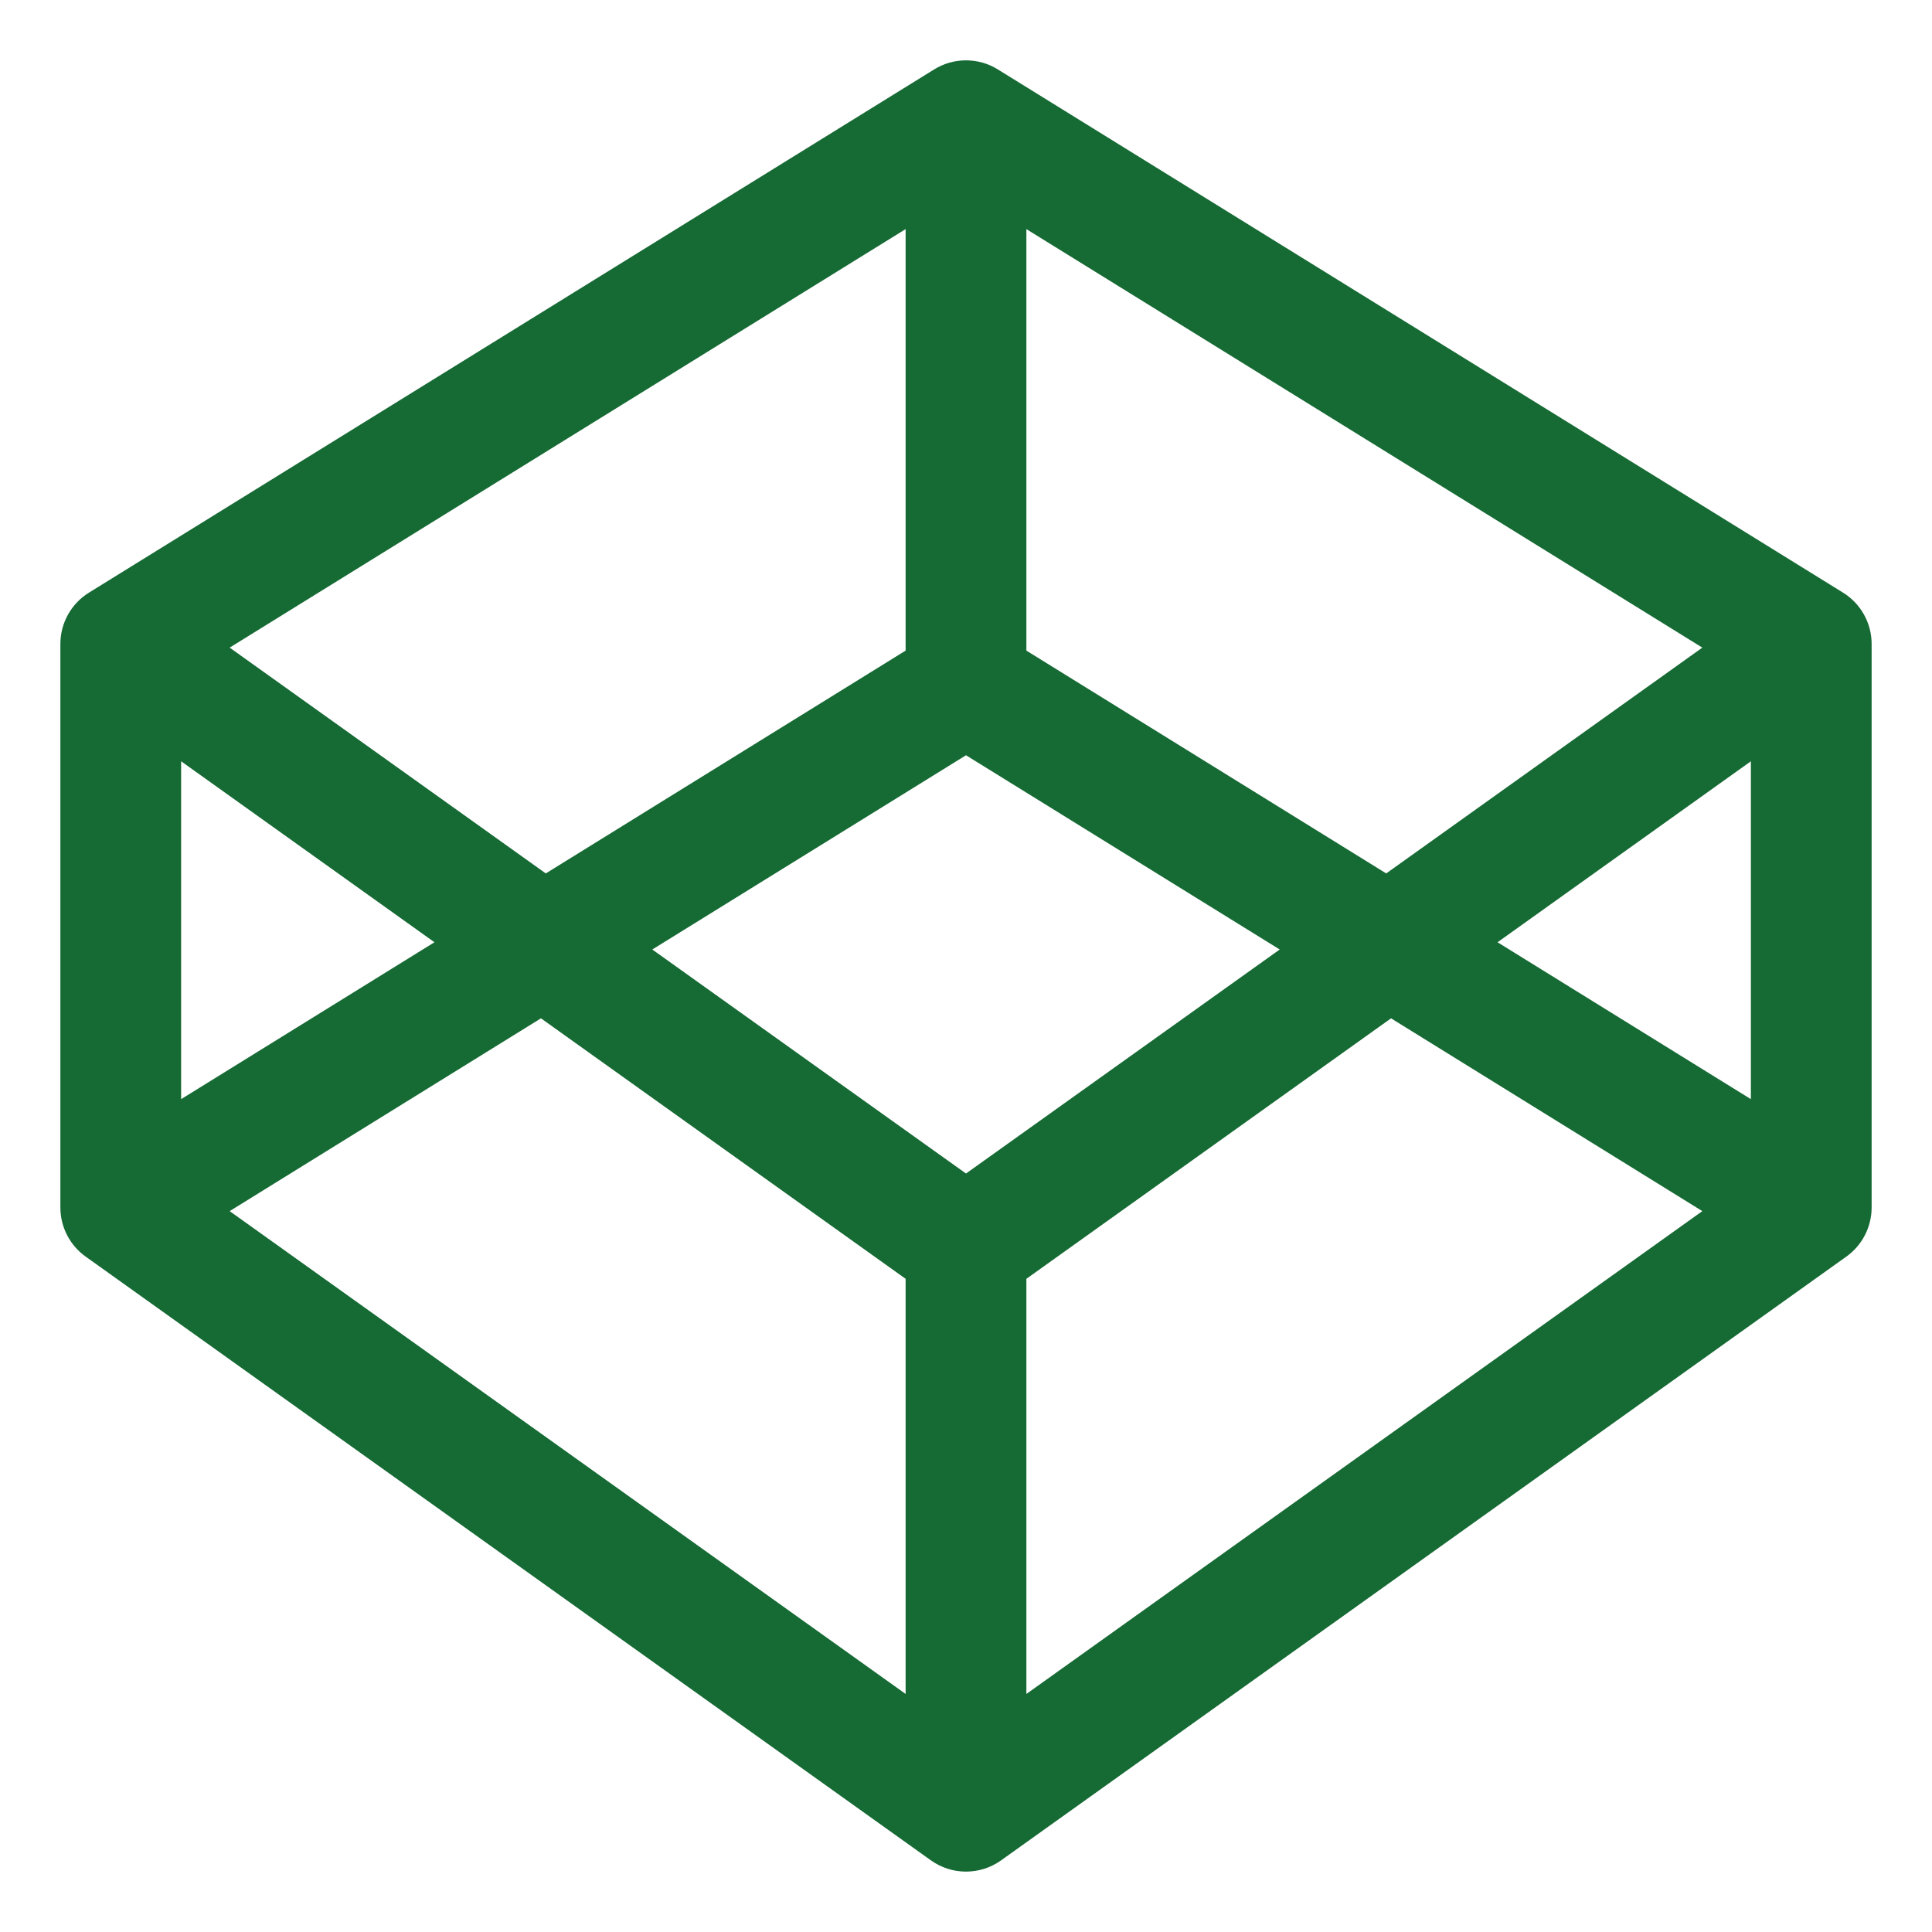
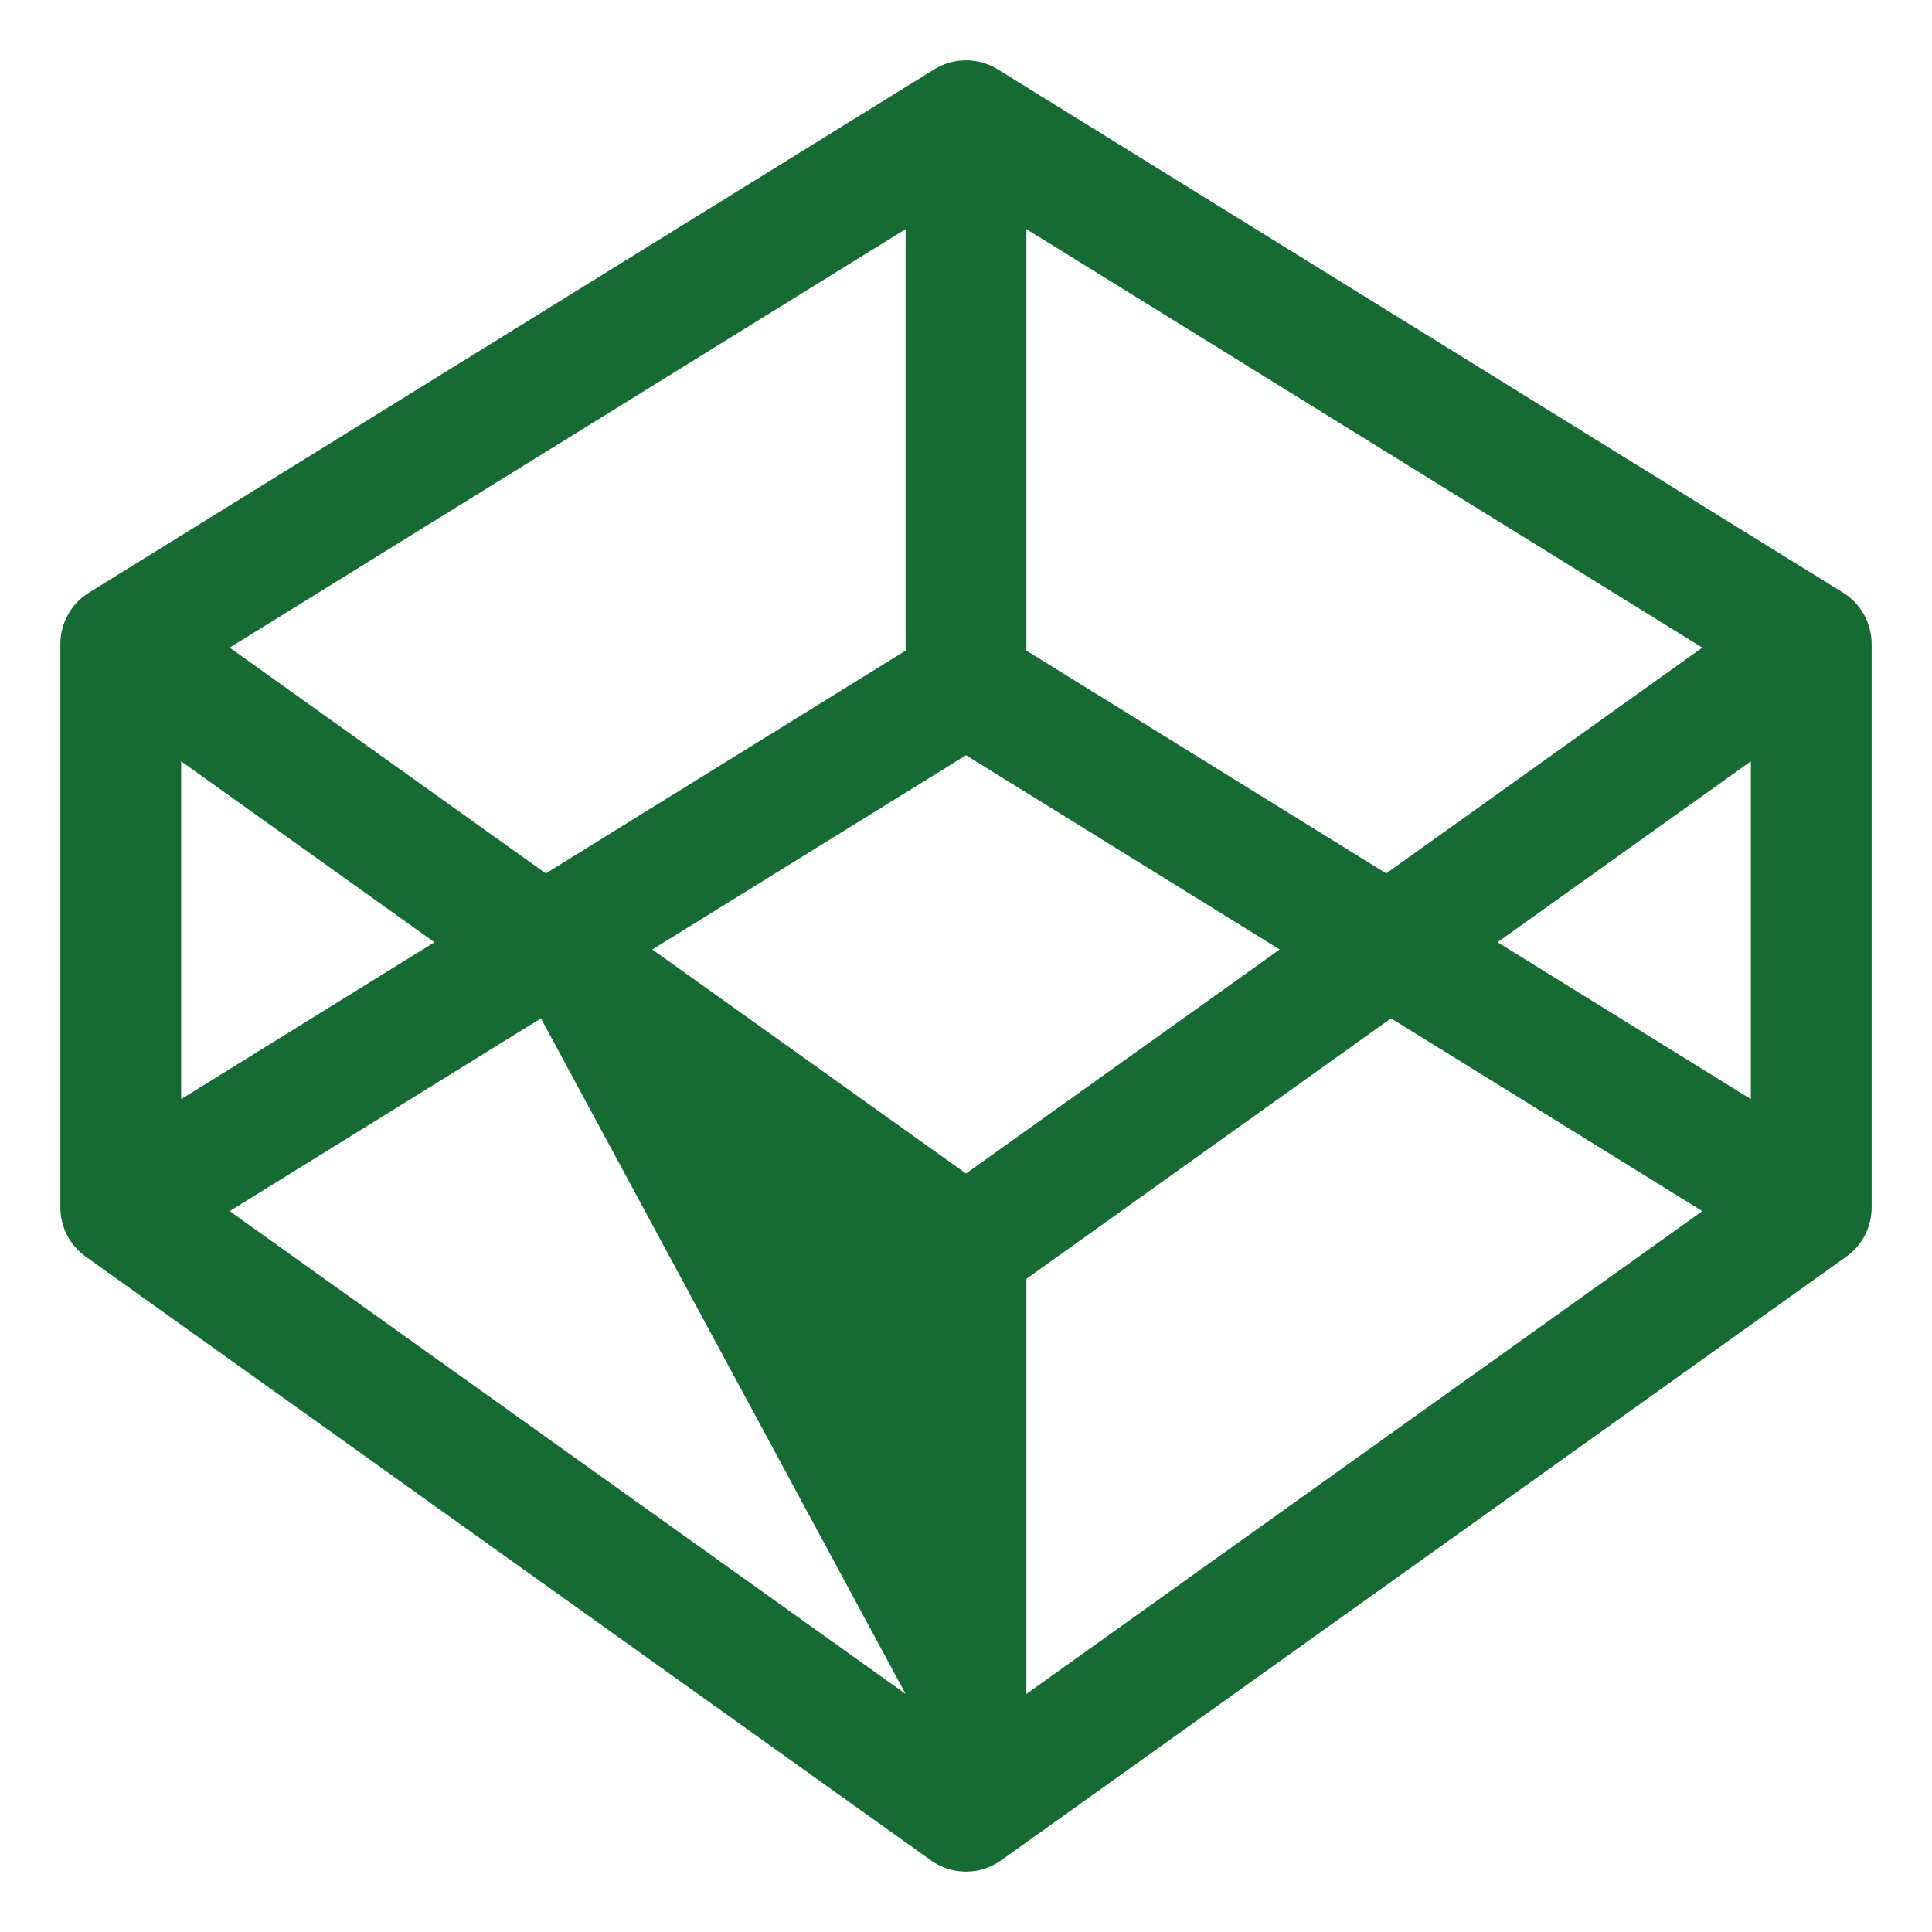
<svg xmlns="http://www.w3.org/2000/svg" width="512" height="512" viewBox="0 0 512 512" fill="none">
-   <path fill-rule="evenodd" clip-rule="evenodd" d="M247.573 18.389C250.104 16.821 253.023 15.991 256 15.991C258.977 15.991 261.896 16.821 264.427 18.389L488.427 157.056C490.744 158.492 492.656 160.496 493.981 162.878C495.307 165.26 496.002 167.941 496 170.667V320C495.999 322.546 495.391 325.054 494.226 327.318C493.061 329.581 491.373 331.533 489.301 333.013L265.301 493.013C262.587 494.952 259.335 495.995 256 495.995C252.665 495.995 249.413 494.952 246.699 493.013L22.699 333.013C20.627 331.533 18.939 329.581 17.774 327.318C16.609 325.054 16.001 322.546 16 320V170.667C15.998 167.941 16.693 165.26 18.019 162.878C19.344 160.496 21.256 158.492 23.573 157.056L247.573 18.389ZM48 291.285V201.749L115.136 249.707L48 291.285ZM240 448.917V338.901L143.36 269.867L60.864 320.96L240 448.917ZM272 448.917V338.901L368.64 269.867L451.136 320.96L272 448.917ZM172.864 251.627L256 310.997L339.136 251.627L256 200.149L172.864 251.627ZM396.864 249.707L464 291.285V201.749L396.864 249.707ZM367.36 231.467L272 172.416V60.715L451.136 171.627L367.36 231.467ZM144.64 231.467L240 172.416V60.715L60.864 171.627L144.64 231.467Z" fill="#166A34" />
+   <path fill-rule="evenodd" clip-rule="evenodd" d="M247.573 18.389C250.104 16.821 253.023 15.991 256 15.991C258.977 15.991 261.896 16.821 264.427 18.389L488.427 157.056C490.744 158.492 492.656 160.496 493.981 162.878C495.307 165.26 496.002 167.941 496 170.667V320C495.999 322.546 495.391 325.054 494.226 327.318C493.061 329.581 491.373 331.533 489.301 333.013L265.301 493.013C262.587 494.952 259.335 495.995 256 495.995C252.665 495.995 249.413 494.952 246.699 493.013L22.699 333.013C20.627 331.533 18.939 329.581 17.774 327.318C16.609 325.054 16.001 322.546 16 320V170.667C15.998 167.941 16.693 165.26 18.019 162.878C19.344 160.496 21.256 158.492 23.573 157.056L247.573 18.389ZM48 291.285V201.749L115.136 249.707L48 291.285ZM240 448.917L143.36 269.867L60.864 320.96L240 448.917ZM272 448.917V338.901L368.64 269.867L451.136 320.96L272 448.917ZM172.864 251.627L256 310.997L339.136 251.627L256 200.149L172.864 251.627ZM396.864 249.707L464 291.285V201.749L396.864 249.707ZM367.36 231.467L272 172.416V60.715L451.136 171.627L367.36 231.467ZM144.64 231.467L240 172.416V60.715L60.864 171.627L144.64 231.467Z" fill="#166A34" />
</svg>